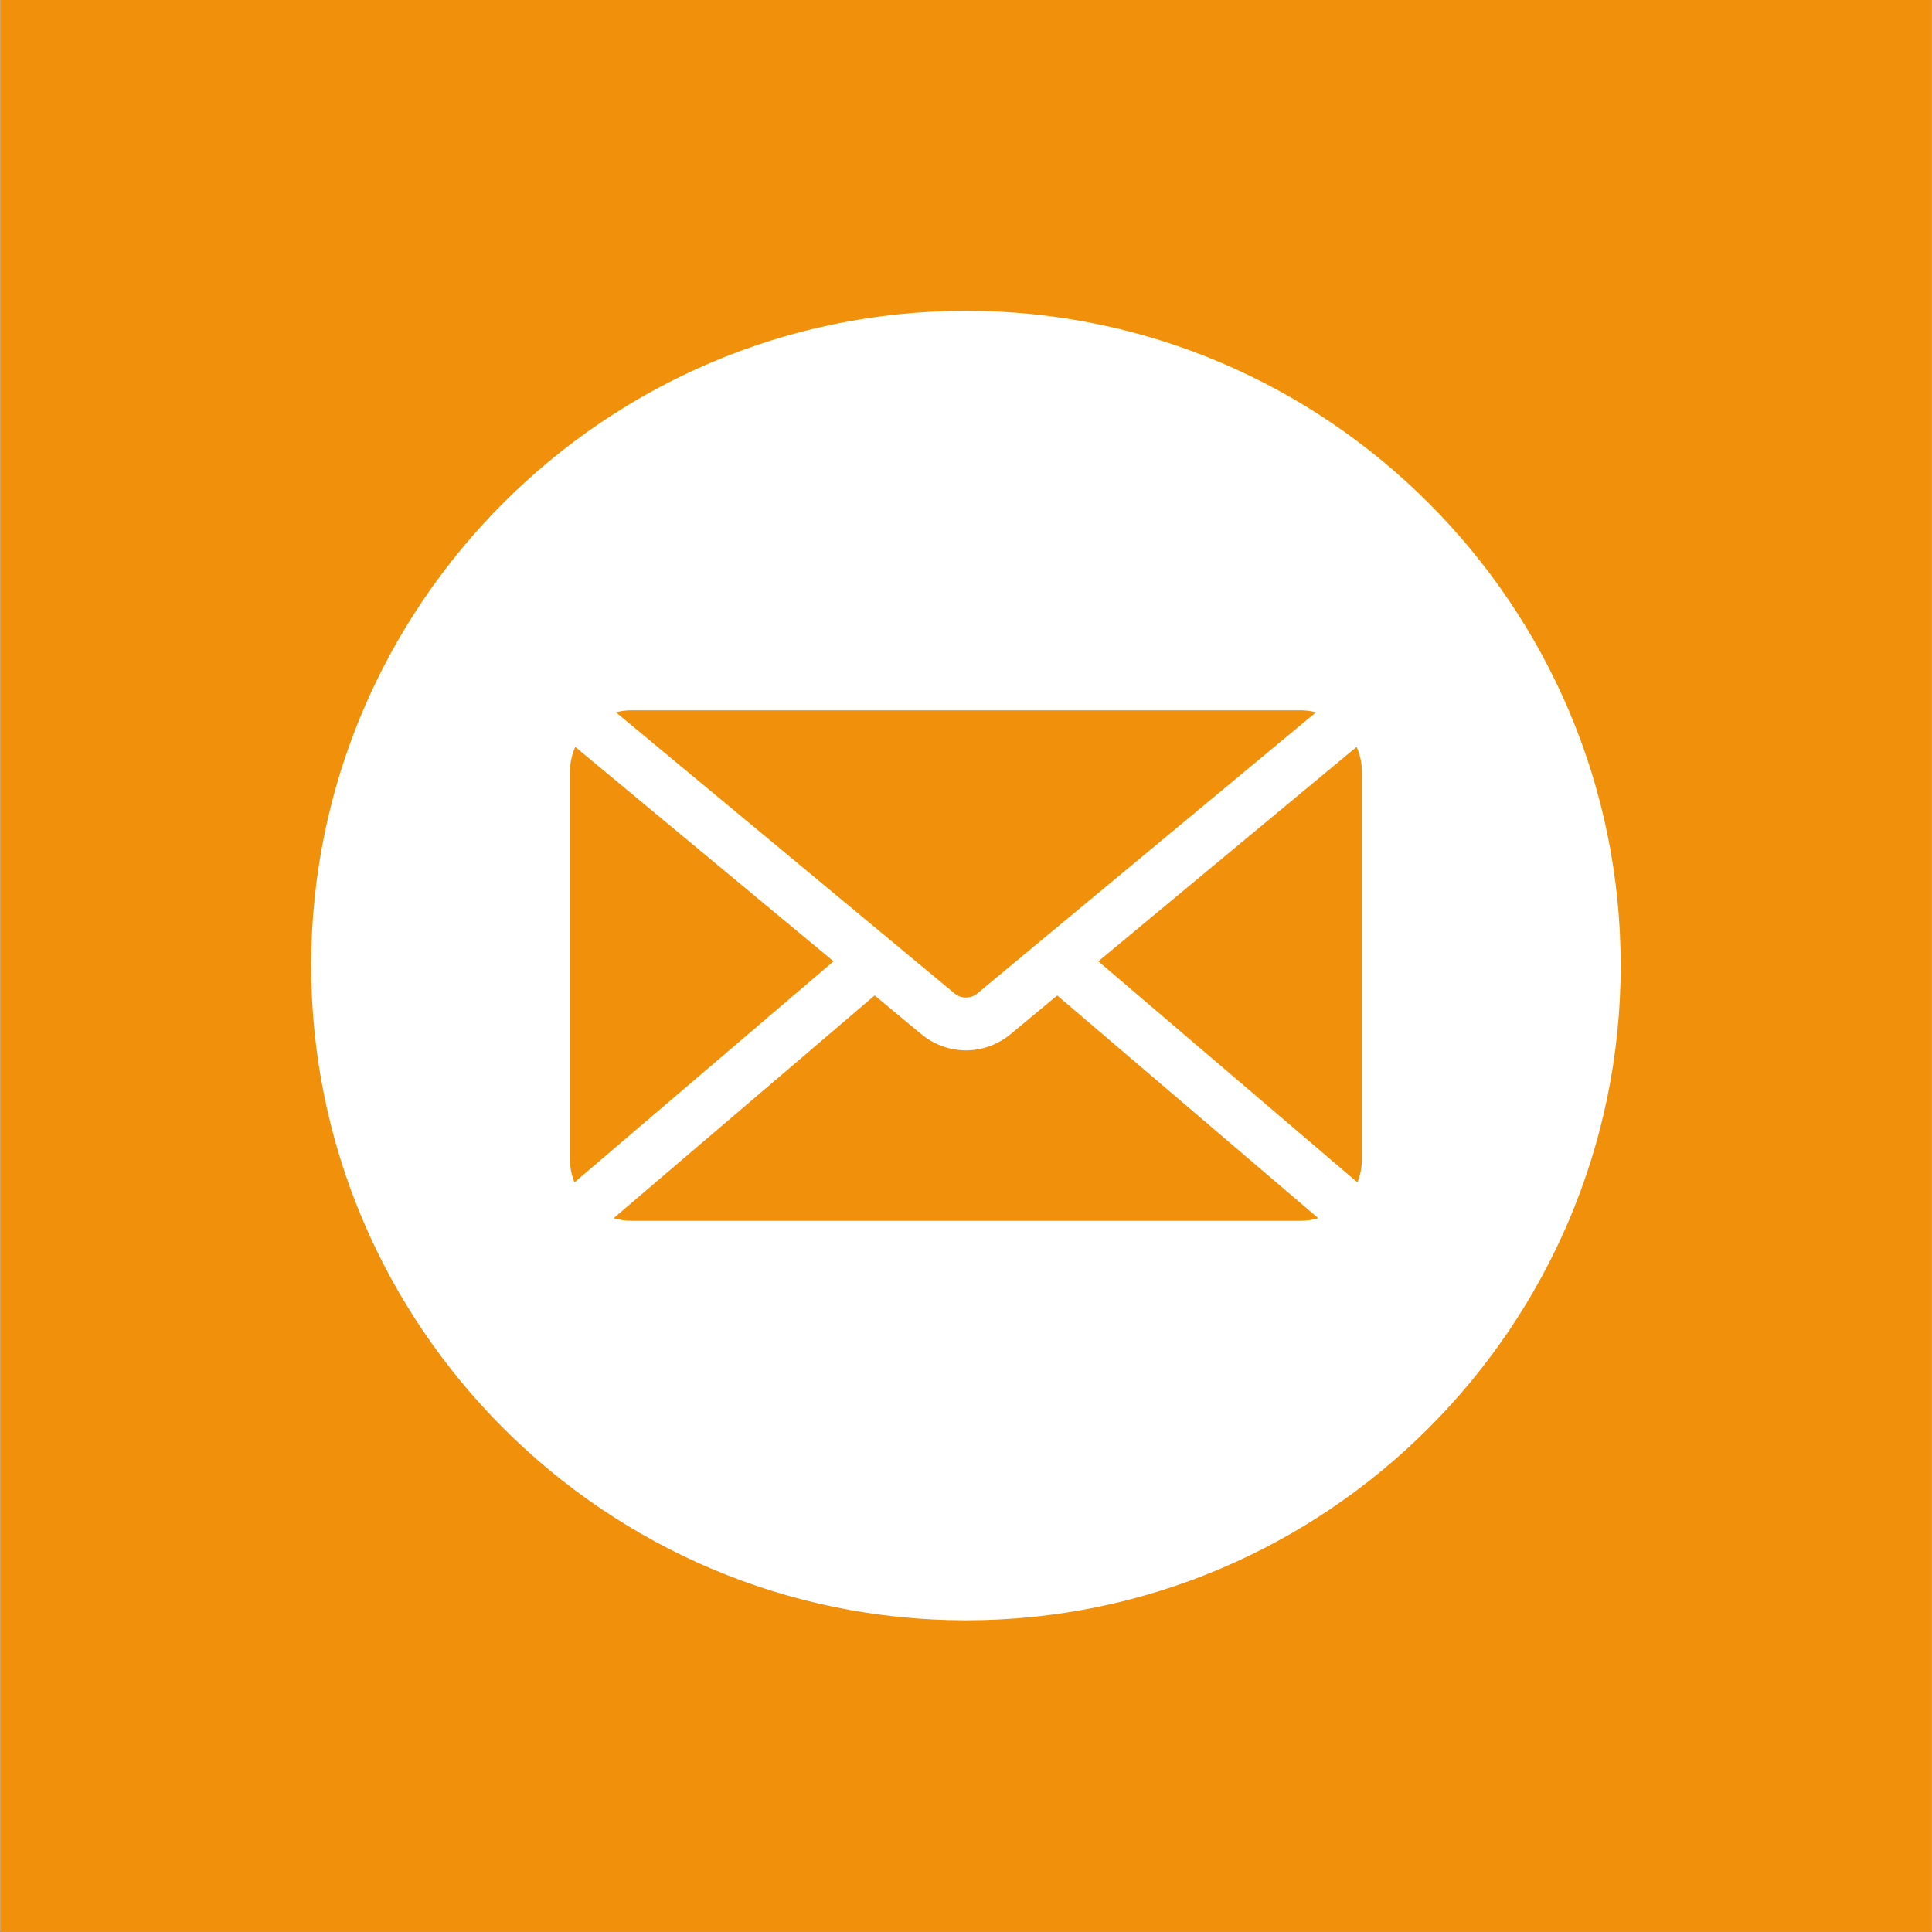
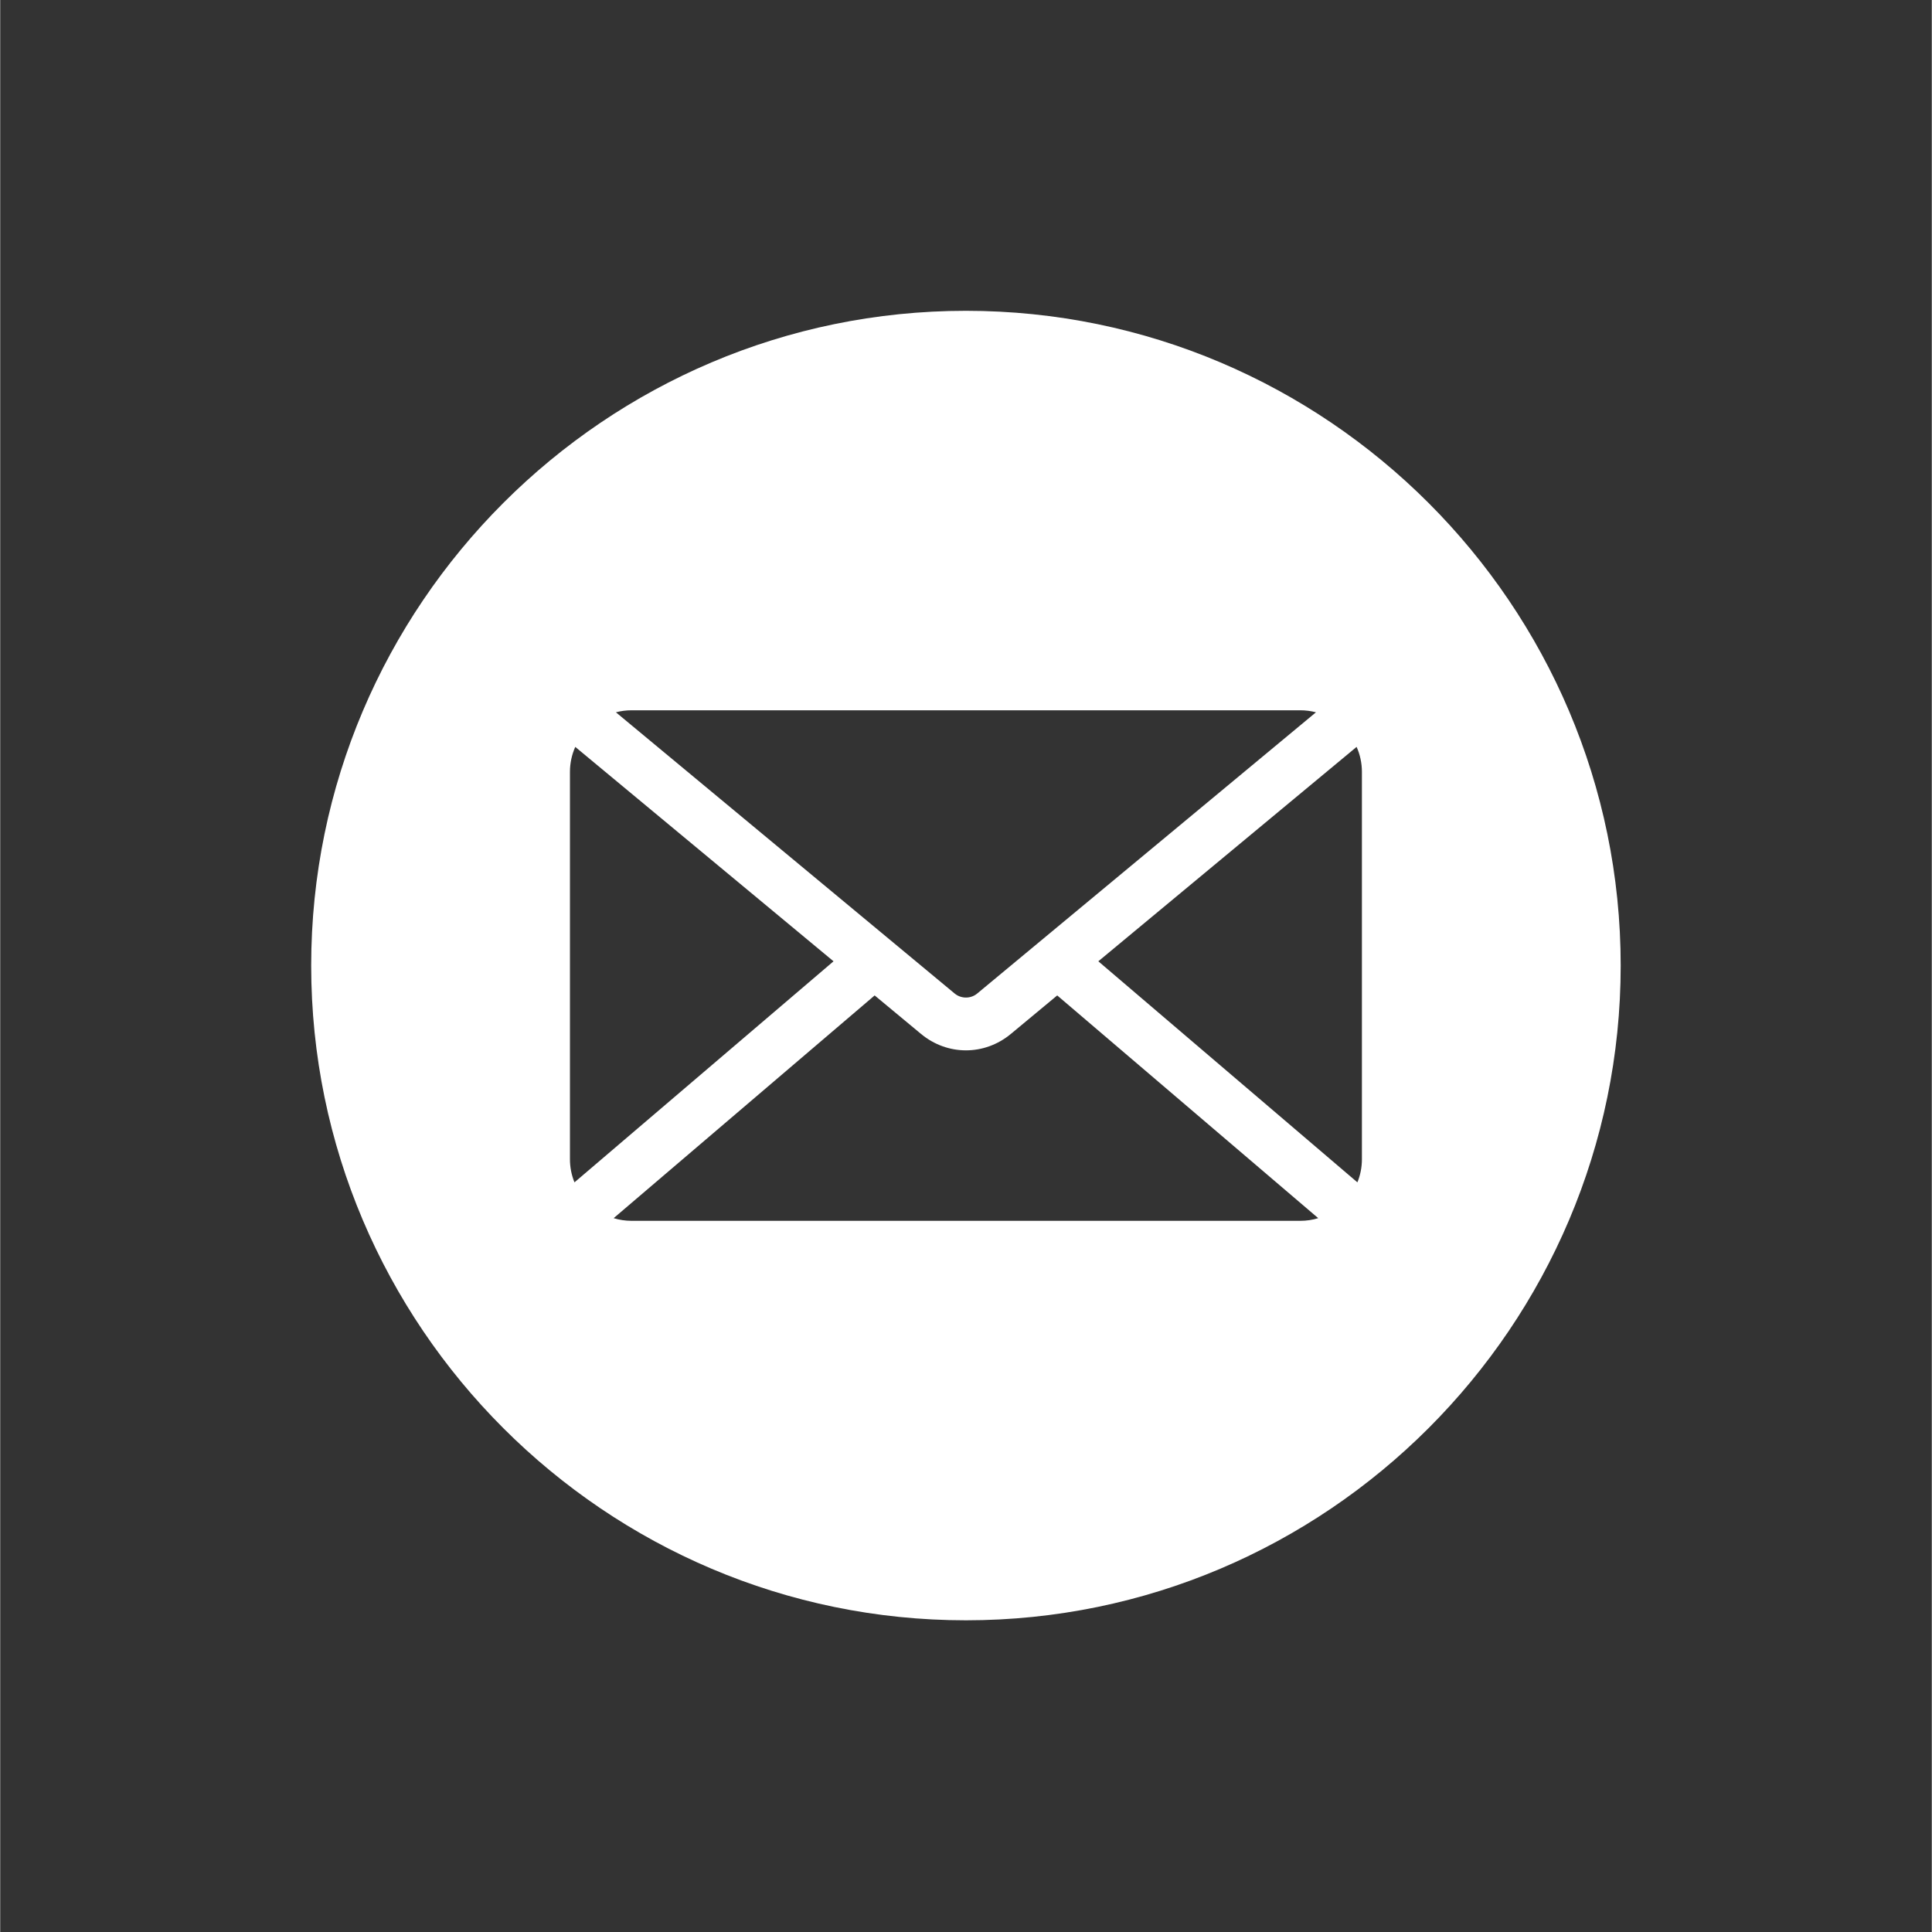
<svg xmlns="http://www.w3.org/2000/svg" version="1.0" preserveAspectRatio="xMidYMid meet" height="3402" viewBox="0 0 2550.96 2551.5" zoomAndPan="magnify" width="3402">
  <rect x="0" y="0" width="2550.96" height="2551.5" fill="#333333" stroke="none" />
  <defs>
    <clipPath id="1c622c3595">
-       <path clip-rule="nonzero" d="M 0.23 0 L 2550.691 0 L 2550.691 2551 L 0.23 2551 Z M 0.23 0" />
-     </clipPath>
+       </clipPath>
    <clipPath id="be143d0613">
      <path clip-rule="nonzero" d="M 410.855 410.625 L 2140.02 410.625 L 2140.02 2139.789 L 410.855 2139.789 Z M 410.855 410.625" />
    </clipPath>
  </defs>
  <g clip-path="url(#1c622c3595)">
    <path fill-rule="nonzero" fill-opacity="1" d="M 0.23 0 L 2551.23 0 L 2551.23 2551 L 0.23 2551 Z M 0.23 0" fill="#ffffff" />
    <path fill-rule="nonzero" fill-opacity="1" d="M 0.23 0 L 2551.23 0 L 2551.23 2551 L 0.23 2551 Z M 0.23 0" fill="#f1910b" />
  </g>
  <g clip-path="url(#be143d0613)">
    <path fill-rule="evenodd" fill-opacity="1" d="M 1275.395 410.469 C 799.137 410.469 410.699 798.906 410.699 1275.164 C 410.699 1751.422 799.137 2139.859 1275.395 2139.859 C 1751.652 2139.859 2140.09 1751.422 2140.09 1275.164 C 2140.09 798.906 1751.652 410.469 1275.395 410.469 Z M 833.793 938.039 L 1717.004 938.039 C 1724.137 938.039 1731.07 938.965 1737.664 940.703 L 1290.312 1312.074 C 1286.02 1315.641 1280.738 1317.422 1275.402 1317.422 C 1270.066 1317.422 1264.781 1315.641 1260.48 1312.074 L 813.129 940.703 C 819.734 938.961 826.656 938.039 833.797 938.039 Z M 752.434 1530.941 L 752.434 1019.387 C 752.434 1007.641 754.953 996.484 759.453 986.395 L 1100.527 1269.539 L 758.406 1561.477 C 754.562 1552.047 752.43 1541.738 752.43 1530.941 Z M 1717.004 1612.289 L 833.793 1612.289 C 825.562 1612.289 817.629 1611.047 810.133 1608.77 L 1154.84 1314.621 L 1216.082 1365.461 C 1233.512 1379.922 1254.48 1387.152 1275.398 1387.152 C 1296.316 1387.152 1317.281 1379.922 1334.715 1365.461 L 1395.945 1314.621 L 1740.664 1608.77 C 1733.145 1611.059 1725.234 1612.289 1717 1612.289 Z M 1798.348 1530.941 C 1798.348 1541.738 1796.234 1552.047 1792.375 1561.477 L 1450.242 1269.539 L 1791.328 986.383 C 1795.84 996.488 1798.348 1007.645 1798.348 1019.387 Z M 1798.348 1530.941" fill="#ffffff" />
  </g>
</svg>